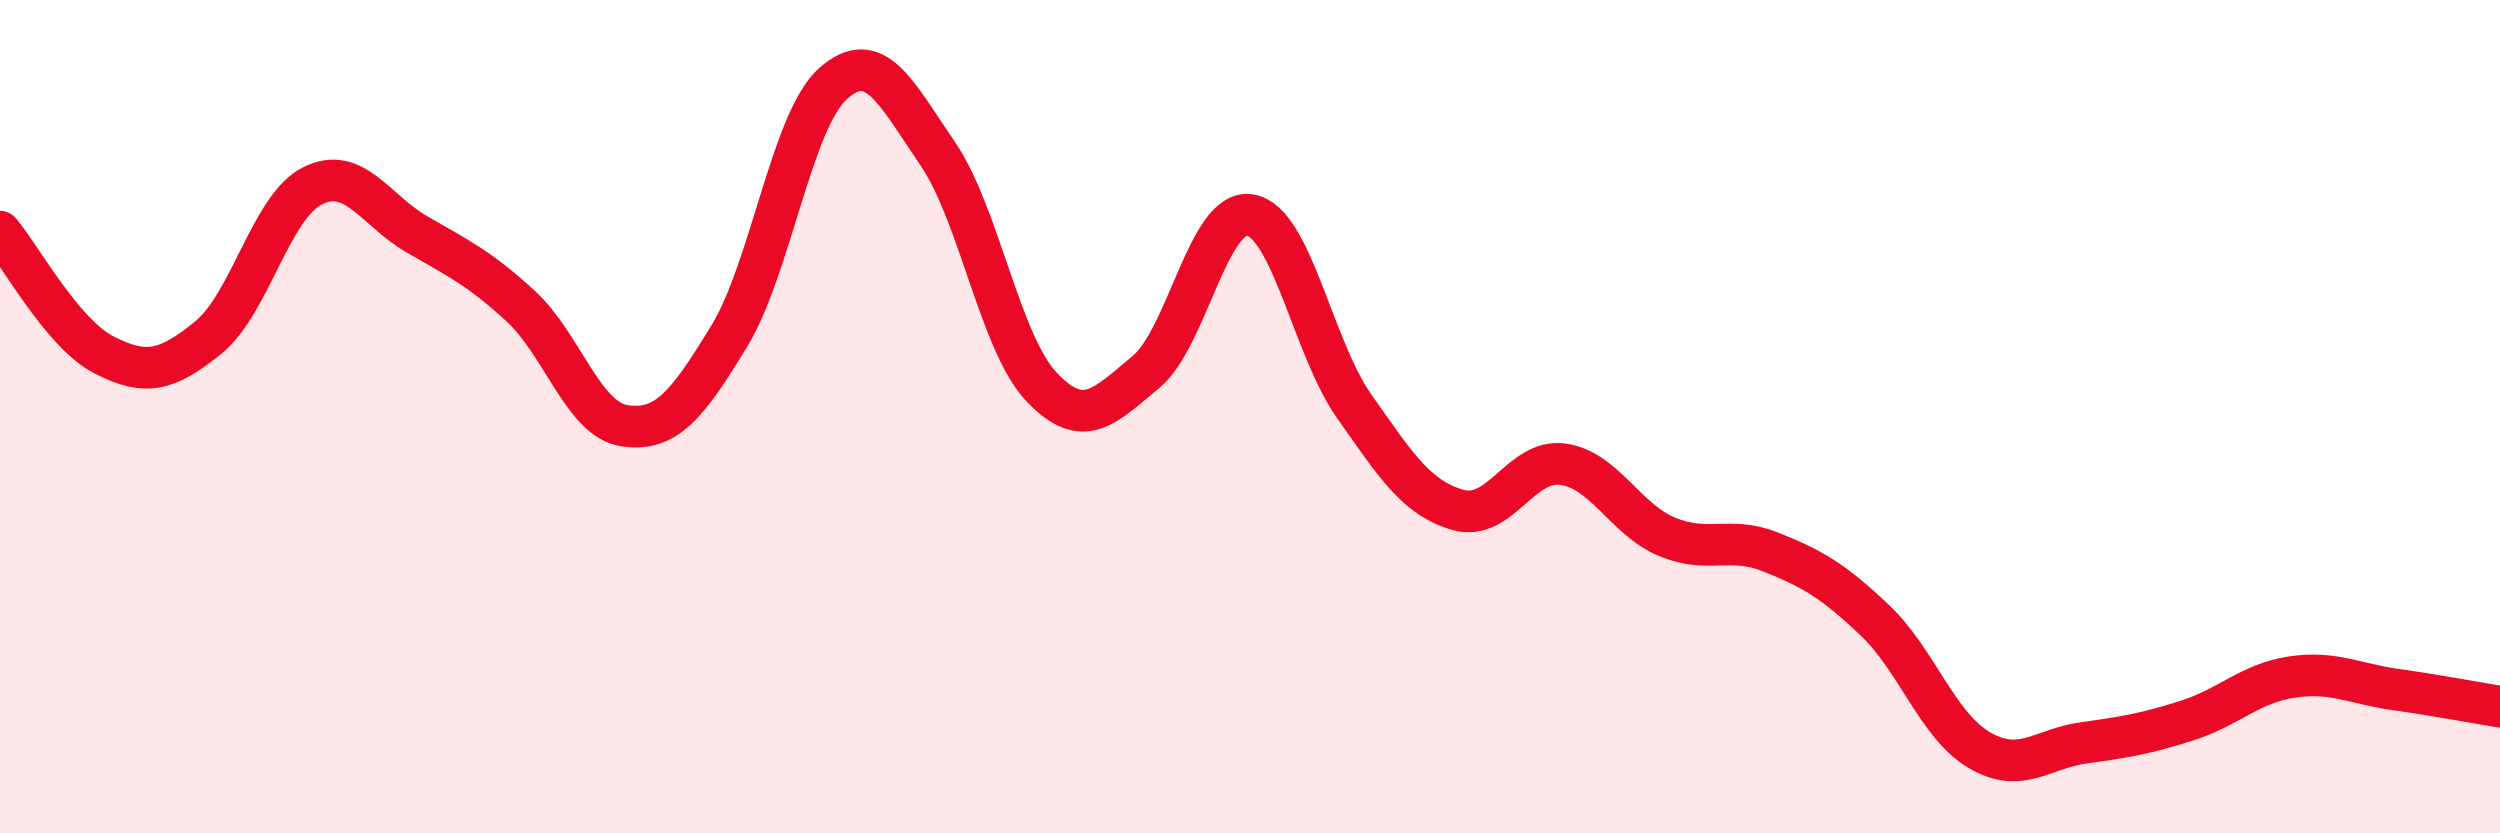
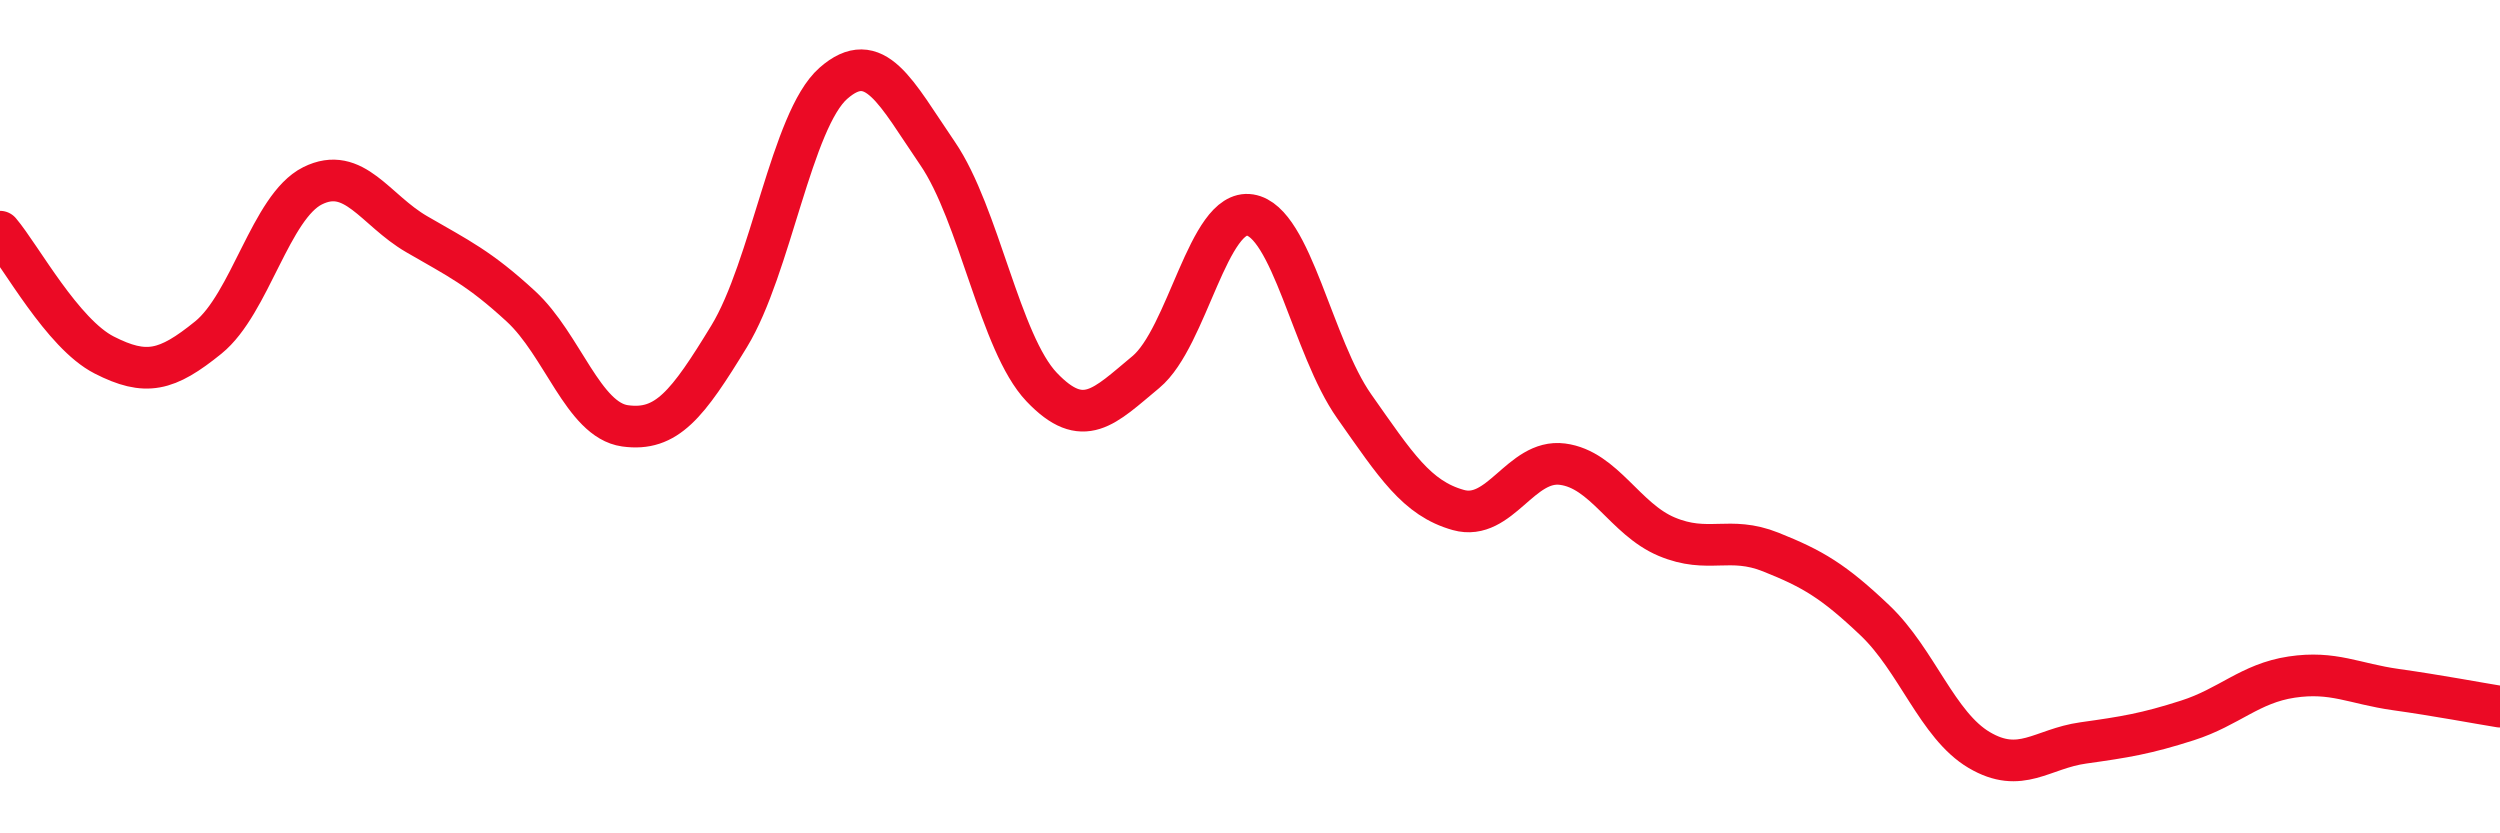
<svg xmlns="http://www.w3.org/2000/svg" width="60" height="20" viewBox="0 0 60 20">
-   <path d="M 0,5.56 C 0.5,6.15 1.5,8.01 2.5,8.52 C 3.5,9.03 4,8.91 5,8.1 C 6,7.29 6.5,4.96 7.5,4.46 C 8.5,3.96 9,5.04 10,5.62 C 11,6.2 11.5,6.43 12.5,7.35 C 13.5,8.27 14,10.08 15,10.22 C 16,10.36 16.5,9.71 17.5,8.07 C 18.5,6.43 19,2.88 20,2 C 21,1.12 21.5,2.22 22.5,3.68 C 23.5,5.14 24,8.24 25,9.29 C 26,10.34 26.5,9.76 27.5,8.93 C 28.5,8.1 29,5 30,5.16 C 31,5.32 31.5,8.33 32.5,9.75 C 33.5,11.17 34,11.96 35,12.24 C 36,12.52 36.5,11.01 37.5,11.14 C 38.5,11.27 39,12.46 40,12.88 C 41,13.3 41.5,12.85 42.5,13.25 C 43.5,13.65 44,13.94 45,14.89 C 46,15.84 46.5,17.41 47.5,18 C 48.5,18.59 49,17.97 50,17.83 C 51,17.69 51.5,17.61 52.5,17.29 C 53.5,16.97 54,16.4 55,16.25 C 56,16.1 56.5,16.41 57.5,16.55 C 58.5,16.69 59.5,16.88 60,16.96L60 20L0 20Z" fill="#EB0A25" opacity="0.1" stroke-linecap="round" stroke-linejoin="round" />
  <path d="M 0,5.56 C 0.5,6.15 1.5,8.01 2.5,8.52 C 3.5,9.03 4,8.91 5,8.1 C 6,7.29 6.5,4.96 7.5,4.46 C 8.5,3.96 9,5.04 10,5.62 C 11,6.2 11.5,6.43 12.5,7.35 C 13.5,8.27 14,10.08 15,10.22 C 16,10.36 16.5,9.71 17.5,8.07 C 18.5,6.43 19,2.88 20,2 C 21,1.12 21.5,2.22 22.5,3.68 C 23.5,5.14 24,8.24 25,9.29 C 26,10.34 26.5,9.76 27.5,8.93 C 28.5,8.1 29,5 30,5.16 C 31,5.32 31.5,8.33 32.5,9.75 C 33.5,11.17 34,11.96 35,12.24 C 36,12.52 36.5,11.01 37.5,11.14 C 38.5,11.27 39,12.46 40,12.88 C 41,13.3 41.5,12.85 42.5,13.25 C 43.5,13.65 44,13.94 45,14.89 C 46,15.84 46.5,17.41 47.5,18 C 48.5,18.59 49,17.97 50,17.83 C 51,17.69 51.5,17.61 52.5,17.29 C 53.5,16.97 54,16.4 55,16.25 C 56,16.1 56.5,16.41 57.5,16.55 C 58.5,16.69 59.5,16.88 60,16.96" stroke="#EB0A25" stroke-width="1" fill="none" stroke-linecap="round" stroke-linejoin="round" />
</svg>